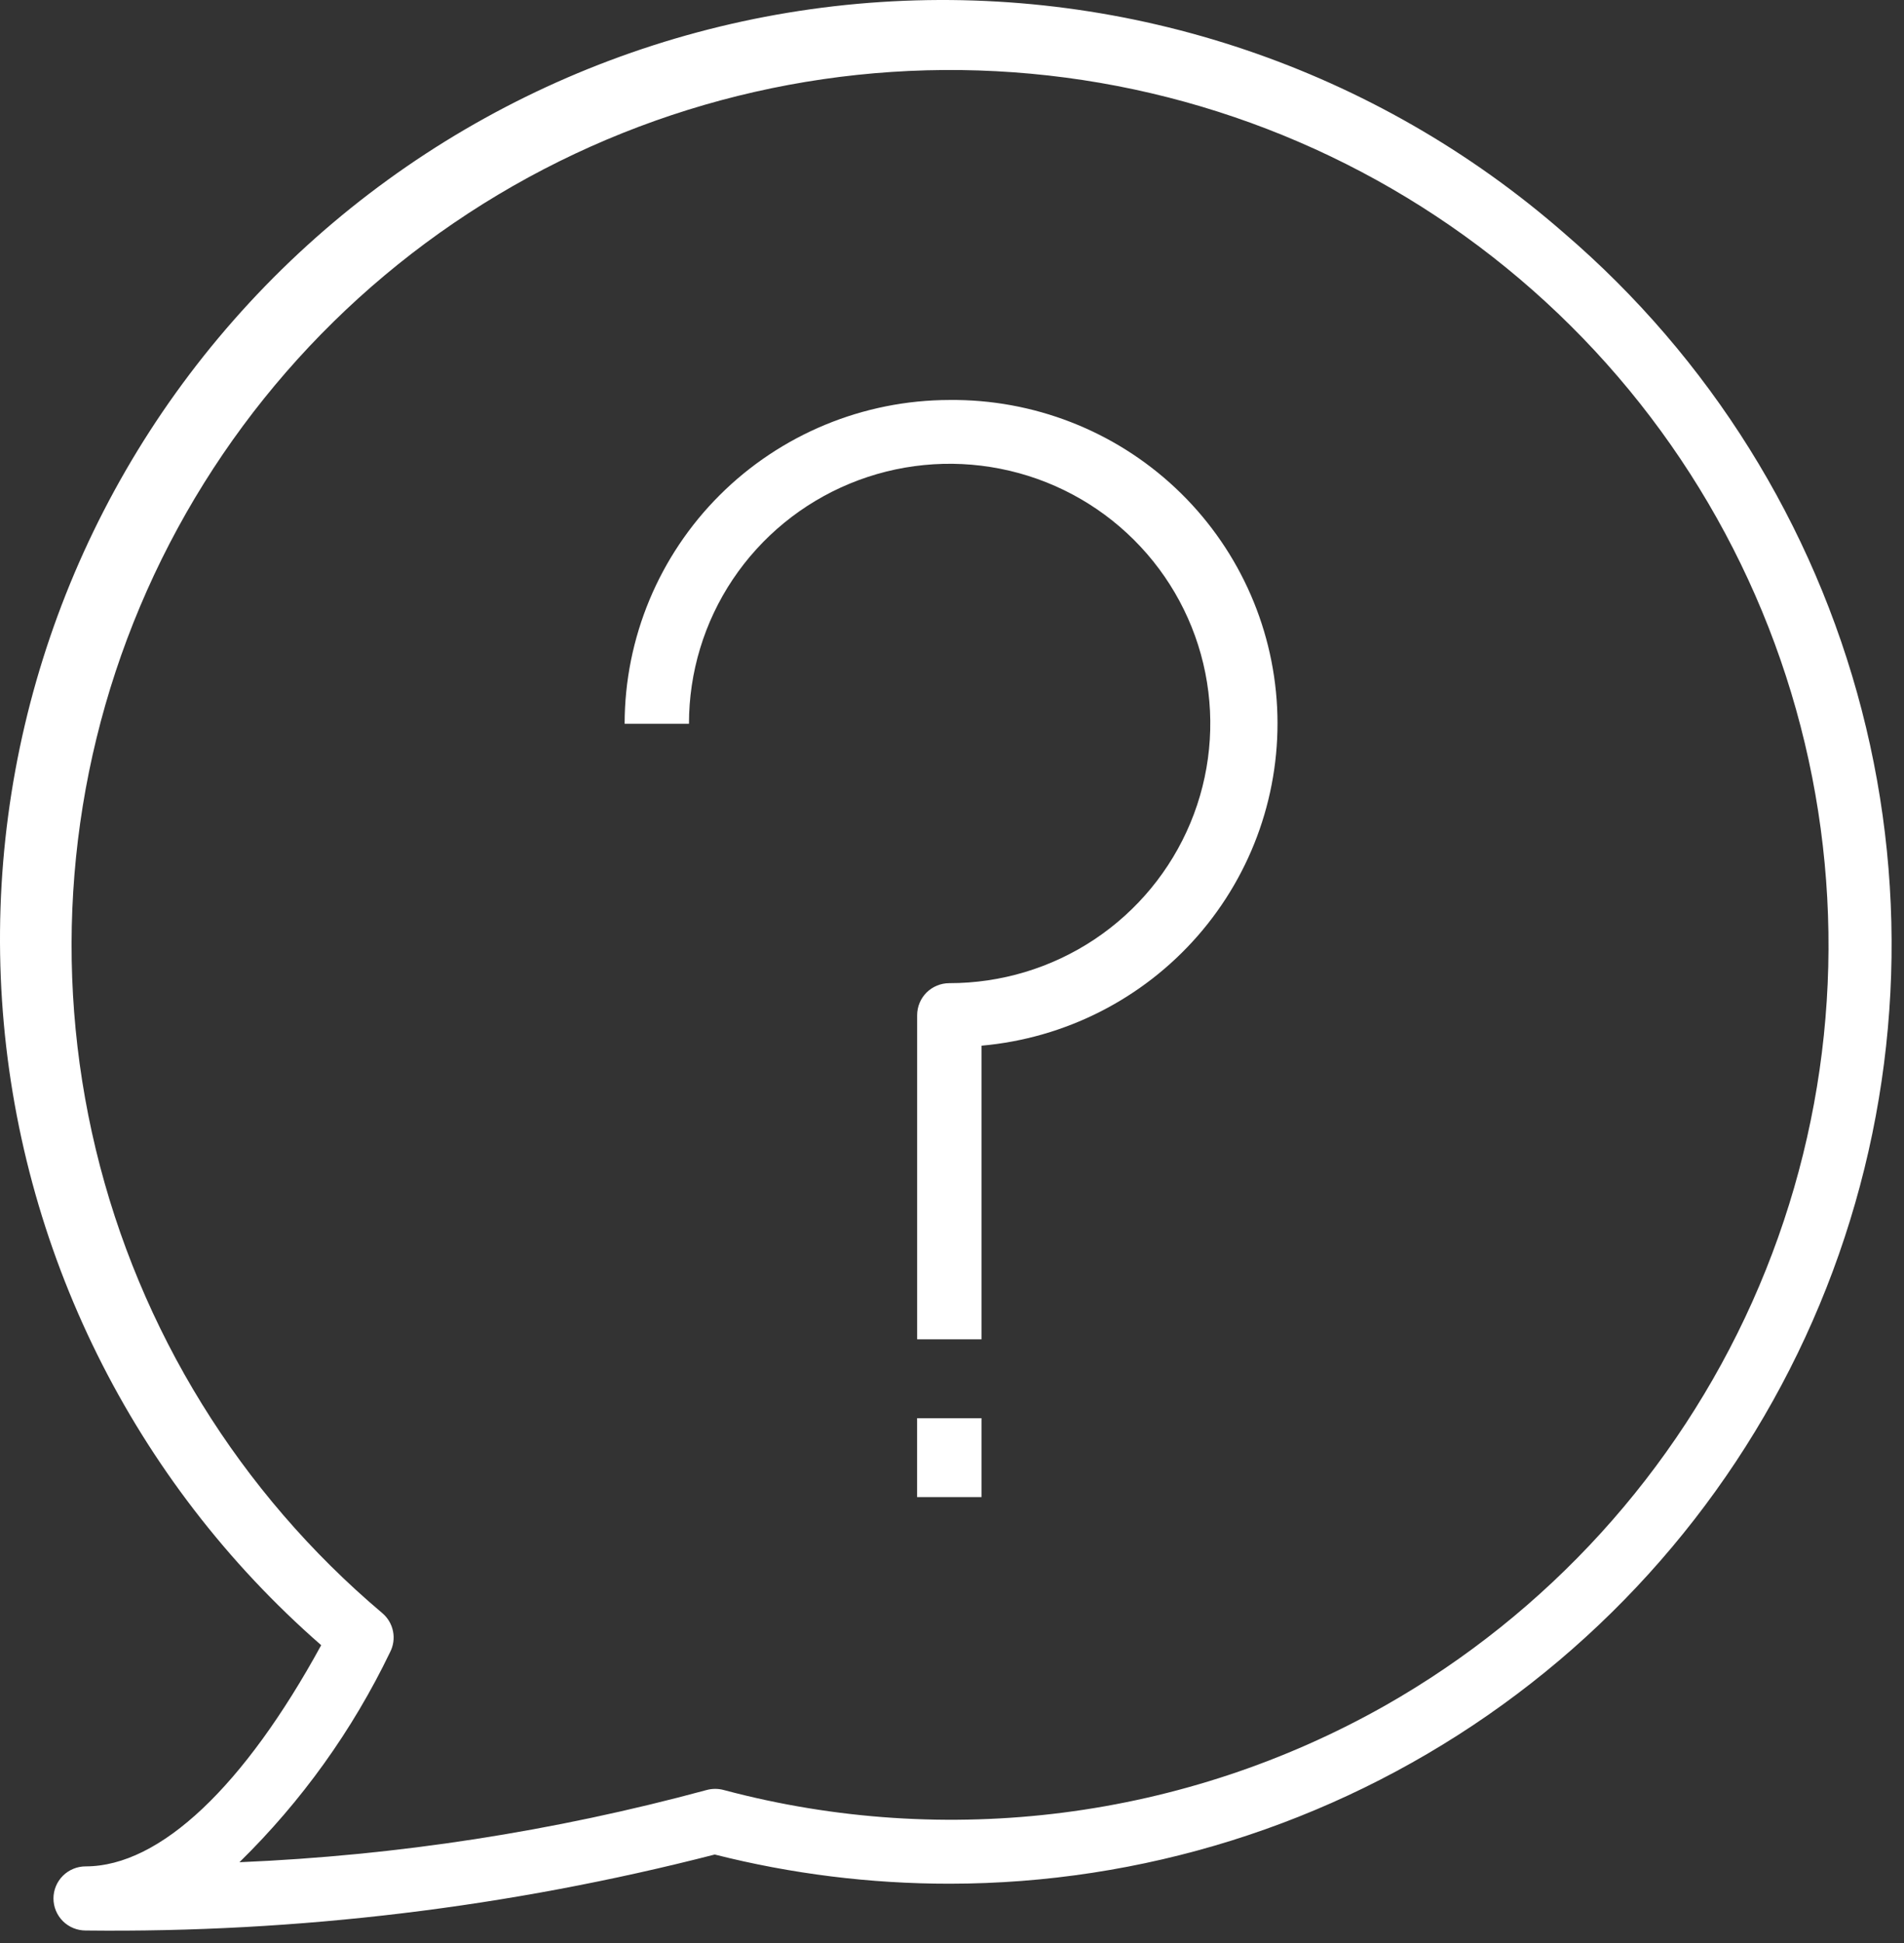
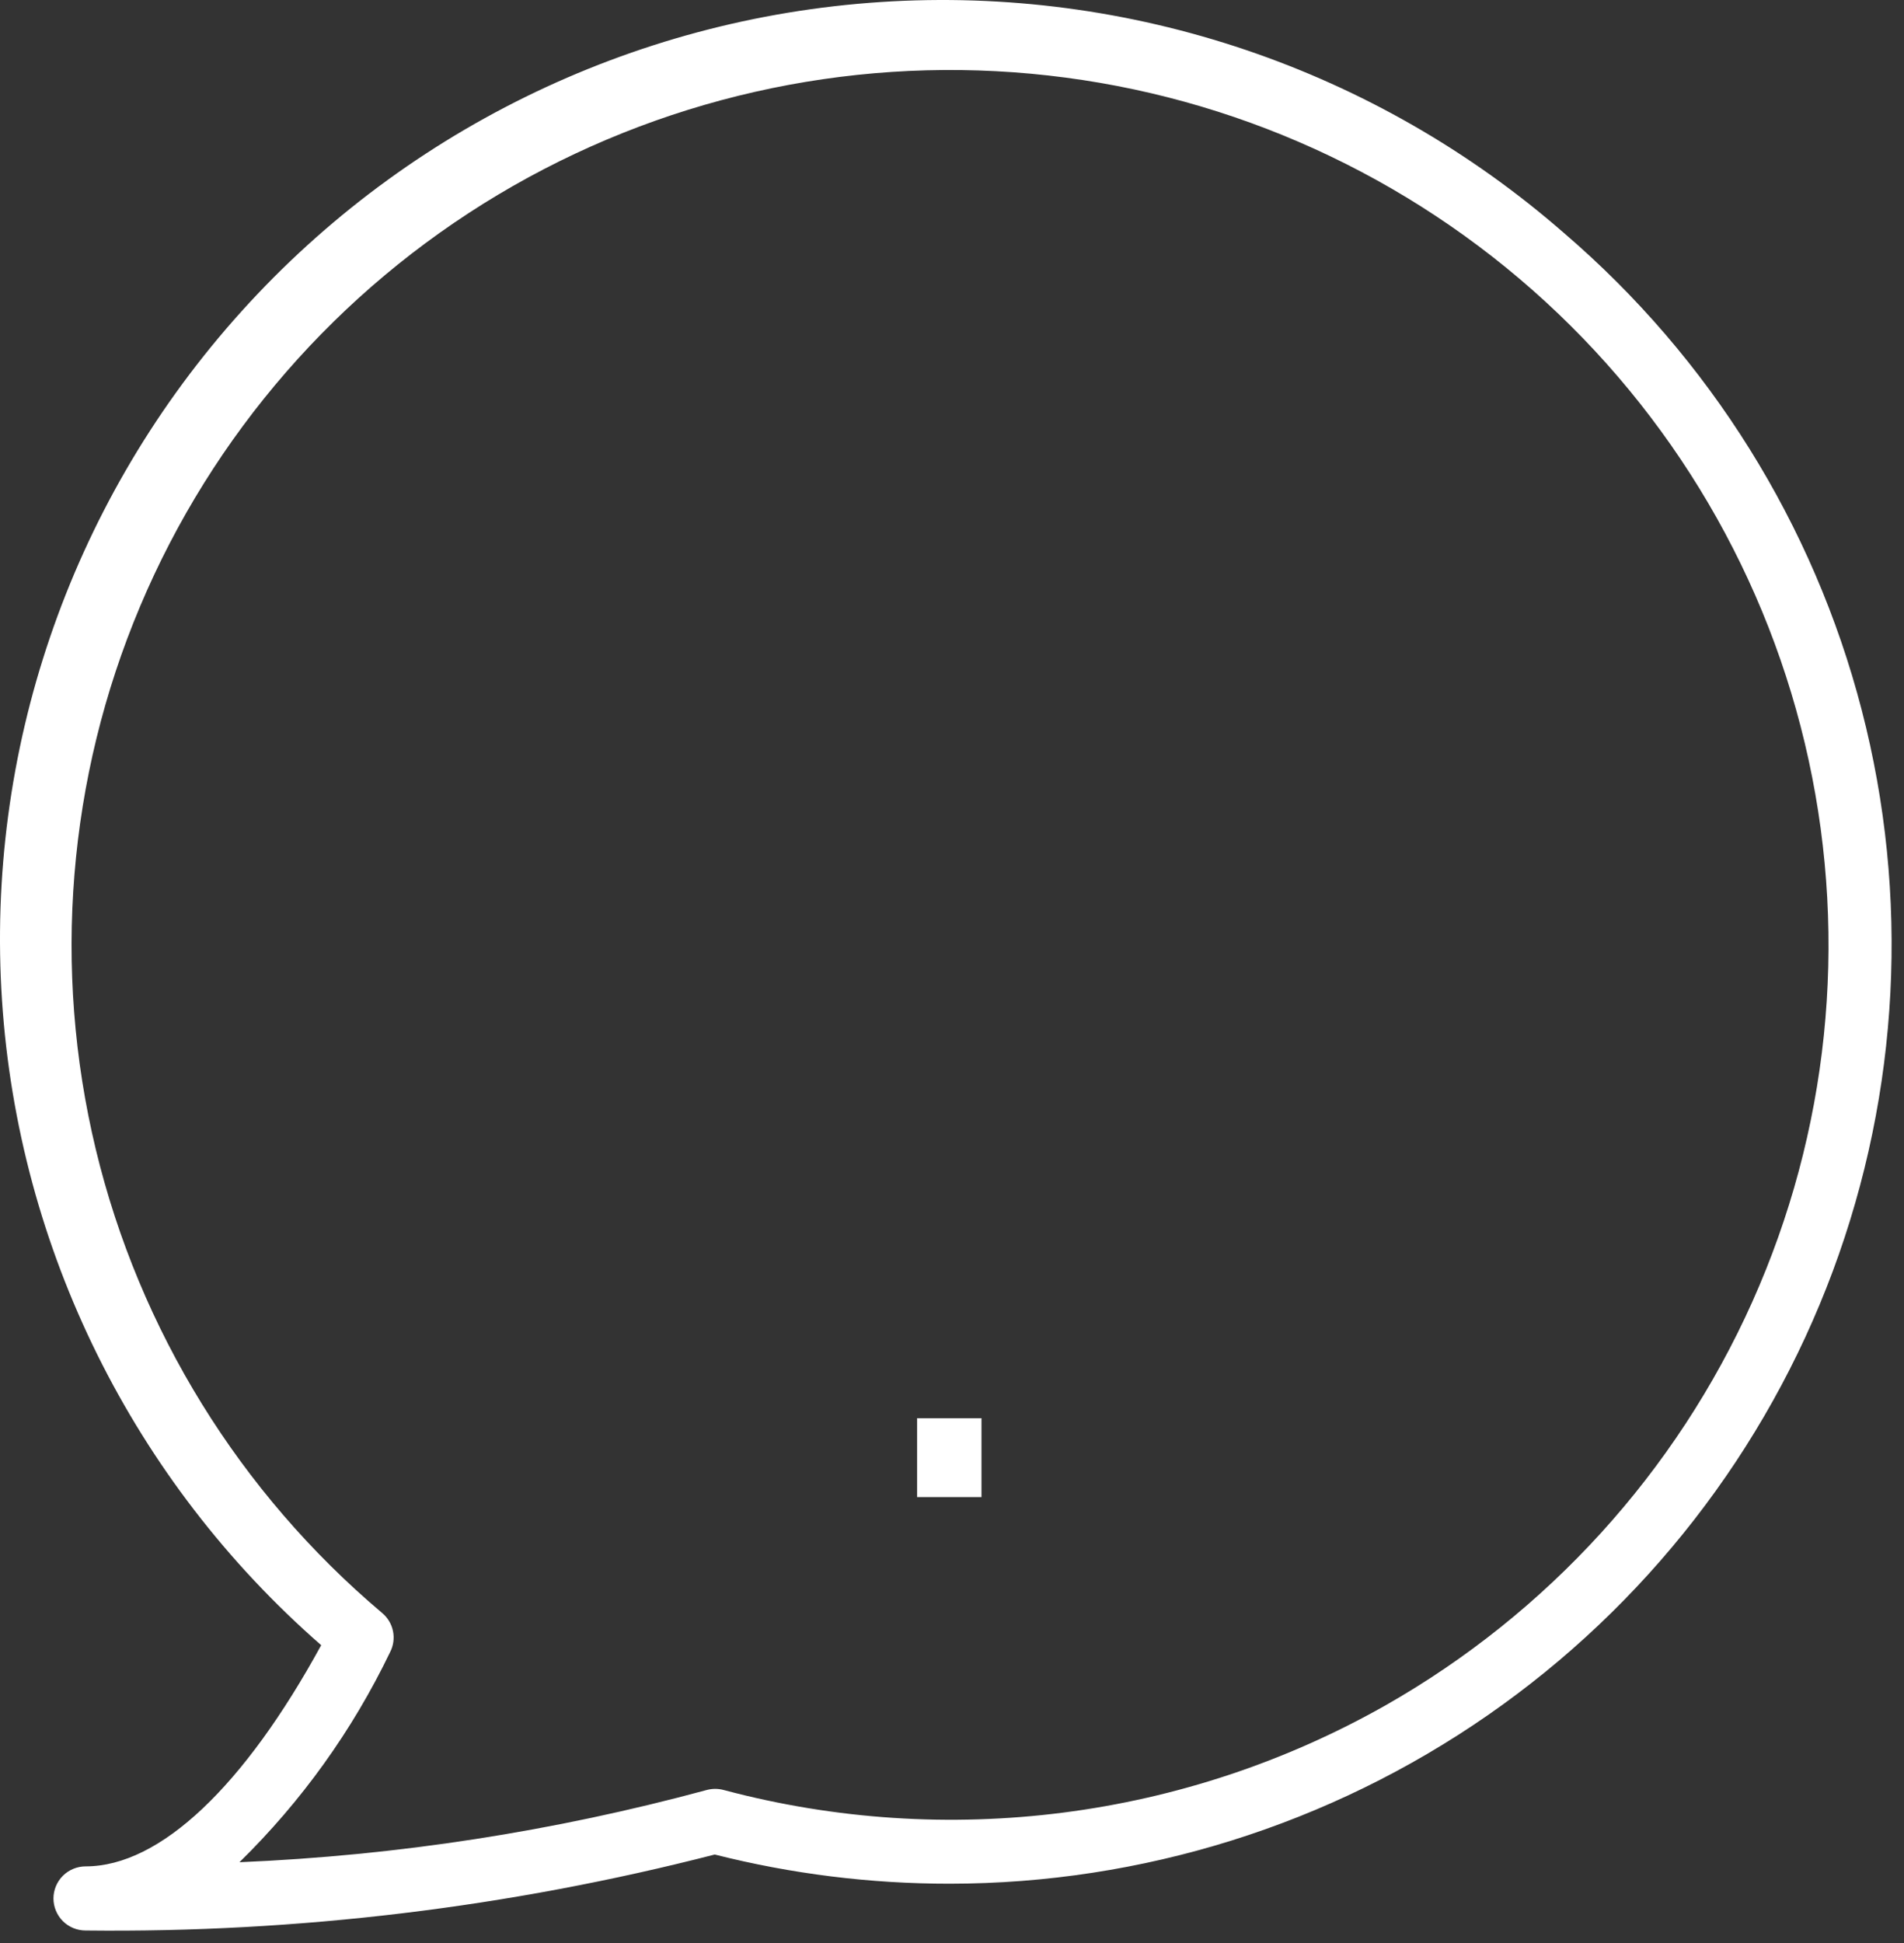
<svg xmlns="http://www.w3.org/2000/svg" width="49" height="50" viewBox="0 0 49 50" fill="none">
  <rect x="0" y="0" width="49" height="50" fill="#333333" stroke="none" />
-   <path d="M24.431 10.293C22.215 10.297 20.091 11.177 18.524 12.739C16.958 14.301 16.077 16.418 16.075 18.625H17.731C17.73 17.303 18.122 16.01 18.858 14.91C19.595 13.81 20.642 12.952 21.869 12.445C23.095 11.938 24.444 11.805 25.746 12.063C27.048 12.32 28.244 12.957 29.182 13.892C30.121 14.827 30.76 16.018 31.019 17.316C31.277 18.613 31.144 19.957 30.635 21.178C30.126 22.4 29.265 23.443 28.161 24.177C27.056 24.911 25.758 25.301 24.431 25.3C24.211 25.3 24.001 25.387 23.845 25.541C23.69 25.696 23.603 25.906 23.603 26.125V34.465H25.259V26.909C27.411 26.718 29.405 25.706 30.823 24.083C32.242 22.46 32.974 20.353 32.867 18.204C32.76 16.055 31.821 14.03 30.249 12.556C28.676 11.081 26.591 10.27 24.431 10.293Z" fill="white" />
  <path d="M25.259 36.495H23.602V38.525H25.259V36.495Z" fill="white" />
  <path d="M40.248 5.995C35.41 1.77 29.087 -0.368 22.667 0.052C16.247 0.472 10.258 3.415 6.017 8.235C1.776 13.054 -0.369 19.354 0.052 25.749C0.474 32.144 3.428 38.111 8.266 42.336C6.287 45.958 4.125 48.028 2.204 48.028C1.984 48.028 1.774 48.115 1.618 48.27C1.463 48.425 1.376 48.635 1.376 48.853C1.376 49.072 1.463 49.282 1.618 49.437C1.774 49.592 1.984 49.678 2.204 49.678C7.663 49.74 13.107 49.082 18.394 47.723C20.37 48.223 22.4 48.475 24.439 48.474C29.39 48.471 34.221 46.959 38.284 44.141C42.347 41.323 45.447 37.334 47.168 32.71C48.889 28.085 49.149 23.047 47.912 18.272C46.675 13.496 44 9.212 40.248 5.995ZM35.652 43.887C30.486 46.81 24.374 47.592 18.634 46.065C18.485 46.023 18.327 46.023 18.178 46.065C14.255 47.127 10.225 47.75 6.162 47.921C7.759 46.357 9.07 44.529 10.038 42.517C10.124 42.352 10.151 42.162 10.115 41.98C10.079 41.797 9.982 41.632 9.839 41.511C6.17 38.415 3.587 34.234 2.465 29.576C1.344 24.917 1.743 20.024 3.604 15.607C5.465 11.19 8.691 7.479 12.814 5.013C16.937 2.548 21.741 1.456 26.53 1.897C31.318 2.337 35.84 4.288 39.44 7.464C43.04 10.64 45.529 14.877 46.546 19.56C47.563 24.242 47.055 29.125 45.096 33.5C43.137 37.875 39.829 41.513 35.652 43.887Z" fill="white" />
</svg>